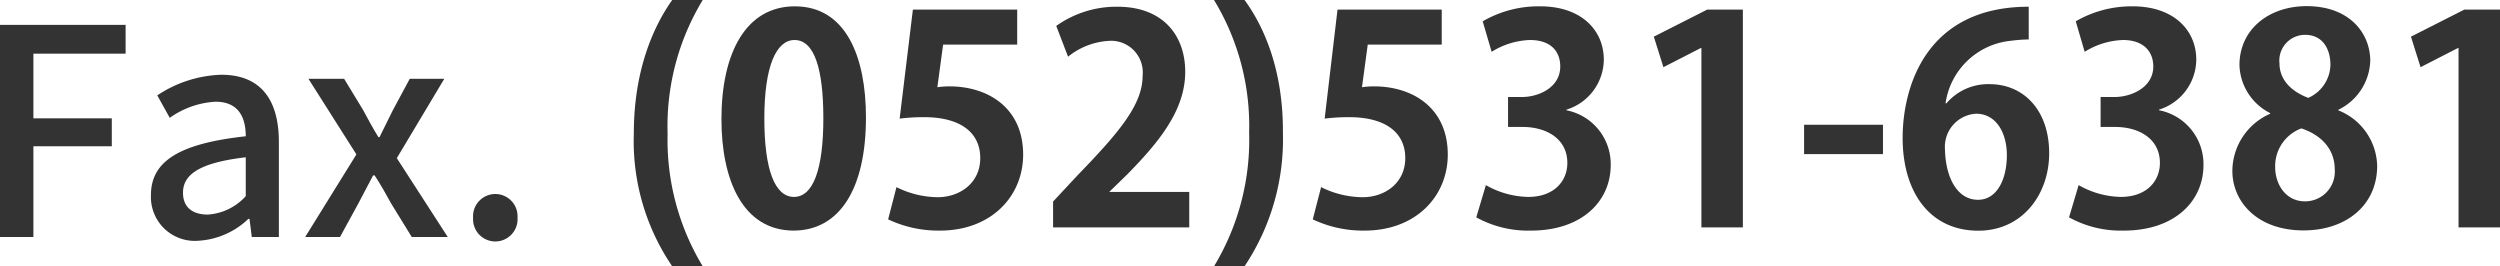
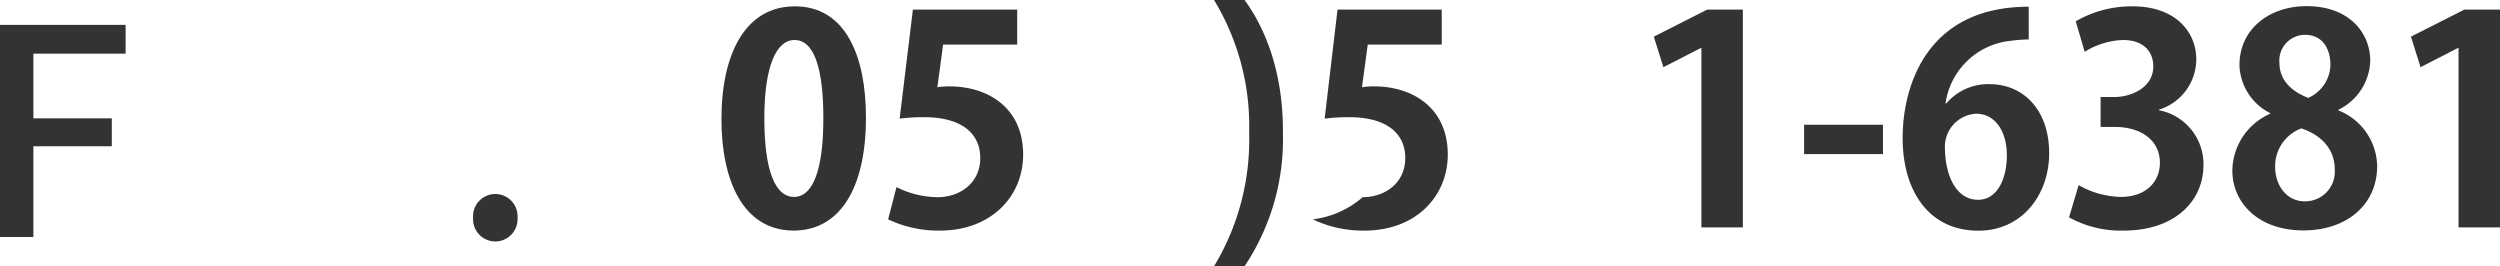
<svg xmlns="http://www.w3.org/2000/svg" viewBox="0 0 260.52 27.75">
  <defs>
    <style>.cls-1{fill:#333;}</style>
  </defs>
  <title>Asset 7</title>
  <g id="Layer_2" data-name="Layer 2">
    <g id="テキスト">
-       <path class="cls-1" d="M70.05,27.75a23.17,23.17,0,0,1-4-13.86c0-6.66,2.1-11.22,4-13.89h3.18a25.3,25.3,0,0,0-3.66,13.92,25.43,25.43,0,0,0,3.66,13.83Z" />
      <path class="cls-1" d="M75.18,12.42c0-6.9,2.55-11.76,7.65-11.76,5.34,0,7.41,5.28,7.41,11.58,0,7.5-2.79,11.79-7.56,11.79C77.4,24,75.18,18.75,75.18,12.42Zm7.56,8.1c2,0,3.06-2.88,3.06-8.19,0-5.13-.93-8.16-3-8.16-1.92,0-3.15,2.76-3.15,8.16s1.11,8.19,3.09,8.19Z" />
      <path class="cls-1" d="M106,1V4.65H98.28l-.6,4.44A8.3,8.3,0,0,1,98.94,9c4,0,7.68,2.22,7.68,7.11,0,4.35-3.33,7.92-8.67,7.92a12.23,12.23,0,0,1-5.4-1.17l.87-3.36a9.75,9.75,0,0,0,4.29,1.05c2.31,0,4.44-1.47,4.44-4.08s-2-4.26-5.85-4.26a20.47,20.47,0,0,0-2.55.15L95.13,1Z" />
-       <path class="cls-1" d="M123.93,23.7H109.74V21l2.52-2.7c4.29-4.44,6.81-7.35,6.81-10.41a3.3,3.3,0,0,0-3.54-3.63,7.44,7.44,0,0,0-4.23,1.65L110.07,2.7a10.84,10.84,0,0,1,6.36-2c4.86,0,7.08,3.09,7.08,6.78,0,4-2.73,7.32-6,10.65L115.59,20V20h8.34Z" />
      <path class="cls-1" d="M129.69,0c1.92,2.61,4.05,7.14,4,13.86a23.79,23.79,0,0,1-4,13.89h-3.18a25.46,25.46,0,0,0,3.66-13.92A25.27,25.27,0,0,0,126.51,0Z" />
-       <path class="cls-1" d="M150.24,1V4.65h-7.71l-.6,4.44A8.3,8.3,0,0,1,143.19,9c4,0,7.68,2.22,7.68,7.11,0,4.35-3.33,7.92-8.67,7.92a12.23,12.23,0,0,1-5.4-1.17l.87-3.36A9.75,9.75,0,0,0,142,20.55c2.31,0,4.44-1.47,4.44-4.08s-2-4.26-5.85-4.26a20.47,20.47,0,0,0-2.55.15L139.38,1Z" />
-       <path class="cls-1" d="M163.23,11.49a5.72,5.72,0,0,1,4.62,5.7c0,3.78-3,6.84-8.31,6.84a11.18,11.18,0,0,1-5.7-1.38l1-3.36a9.19,9.19,0,0,0,4.41,1.23c2.73,0,4.08-1.68,4.08-3.54,0-2.55-2.22-3.75-4.65-3.75h-1.53V10.11h1.44c1.77,0,4-1,4-3.18,0-1.59-1-2.76-3.15-2.76a8,8,0,0,0-4,1.23l-.93-3.18A11.6,11.6,0,0,1,160.5.66c4.35,0,6.63,2.55,6.63,5.55a5.51,5.51,0,0,1-3.9,5.22Z" />
+       <path class="cls-1" d="M150.24,1V4.65h-7.71l-.6,4.44A8.3,8.3,0,0,1,143.19,9c4,0,7.68,2.22,7.68,7.11,0,4.35-3.33,7.92-8.67,7.92a12.23,12.23,0,0,1-5.4-1.17A9.75,9.75,0,0,0,142,20.55c2.31,0,4.44-1.47,4.44-4.08s-2-4.26-5.85-4.26a20.47,20.47,0,0,0-2.55.15L139.38,1Z" />
      <path class="cls-1" d="M177.3,23.7V5h-.06l-3.9,2-1-3.18L177.9,1h3.72V23.7Z" />
      <path class="cls-1" d="M188,13h8.22v3.06H188Z" />
      <path class="cls-1" d="M202.83,10.77a5.71,5.71,0,0,1,4.5-2c3.51,0,6.21,2.67,6.21,7.2,0,4.29-2.79,8.07-7.38,8.07-5.13,0-7.89-4.11-7.89-9.66,0-5.19,2.34-13.68,13.14-13.68V4.11a16.72,16.72,0,0,0-1.95.15,7.63,7.63,0,0,0-6.72,6.51Zm6.3,5.4c0-2.37-1.14-4.32-3.21-4.32a3.45,3.45,0,0,0-3.24,3.69c.06,2.94,1.26,5.28,3.45,5.28C208.08,20.82,209.13,18.72,209.13,16.17Z" />
      <path class="cls-1" d="M225,11.49a5.72,5.72,0,0,1,4.62,5.7c0,3.78-3,6.84-8.31,6.84a11.18,11.18,0,0,1-5.7-1.38l1-3.36A9.19,9.19,0,0,0,221,20.52c2.73,0,4.08-1.68,4.08-3.54,0-2.55-2.22-3.75-4.65-3.75h-1.53V10.11h1.44c1.77,0,4.05-1,4.05-3.18,0-1.59-1.05-2.76-3.15-2.76a8,8,0,0,0-4,1.23l-.93-3.18A11.6,11.6,0,0,1,222.24.66c4.35,0,6.63,2.55,6.63,5.55a5.51,5.51,0,0,1-3.9,5.22Z" />
      <path class="cls-1" d="M236.58,11.79a5.78,5.78,0,0,1-3.21-5c0-3.75,3.09-6.15,7-6.15,4.5,0,6.63,2.85,6.63,5.7a5.88,5.88,0,0,1-3.33,5.1v.06a6.37,6.37,0,0,1,4.05,5.79c0,4.05-3.18,6.72-7.68,6.72-4.83,0-7.41-3-7.41-6.21a6.54,6.54,0,0,1,3.93-5.94Zm6.72,5.88c0-2.22-1.5-3.63-3.48-4.29a4.19,4.19,0,0,0-2.73,4c0,1.92,1.17,3.6,3.09,3.6A3.09,3.09,0,0,0,243.3,17.67ZM237.54,6.6c0,1.74,1.26,2.94,3,3.6a3.86,3.86,0,0,0,2.31-3.45c0-1.56-.75-3.12-2.64-3.12A2.68,2.68,0,0,0,237.54,6.6Z" />
      <path class="cls-1" d="M256.2,23.7V5h-.06l-3.9,2-1-3.18L256.8,1h3.72V23.7Z" />
      <path class="cls-1" d="M0,2.59H13.09v3H3.48v6.74h8.17v2.91H3.48V24.7H0Z" />
-       <path class="cls-1" d="M15.73,20.32c0-3.54,3-5.37,9.88-6.12,0-1.92-.72-3.6-3.15-3.6a9.07,9.07,0,0,0-4.77,1.68l-1.3-2.34a12.7,12.7,0,0,1,6.67-2.15c4.11,0,6,2.6,6,7V24.7H26.24L26,22.81h-.12a8.2,8.2,0,0,1-5.25,2.28A4.57,4.57,0,0,1,15.73,20.32Zm9.88.12V16.39c-4.89.57-6.54,1.83-6.54,3.69,0,1.62,1.11,2.28,2.58,2.28A5.82,5.82,0,0,0,25.61,20.44Z" />
-       <path class="cls-1" d="M37.14,16.09l-5-7.88h3.72l2,3.29c.49.93,1,1.86,1.57,2.79h.12c.45-.93.93-1.86,1.38-2.79L42.7,8.21h3.6l-4.95,8.27,5.31,8.22H42.91l-2.16-3.51c-.54-1-1.11-2-1.71-2.91h-.16c-.5.93-1,1.92-1.53,2.91L35.43,24.7H31.8Z" />
      <path class="cls-1" d="M49.3,22.69a2.32,2.32,0,1,1,4.63,0,2.32,2.32,0,1,1-4.63,0Z" />
    </g>
  </g>
</svg>